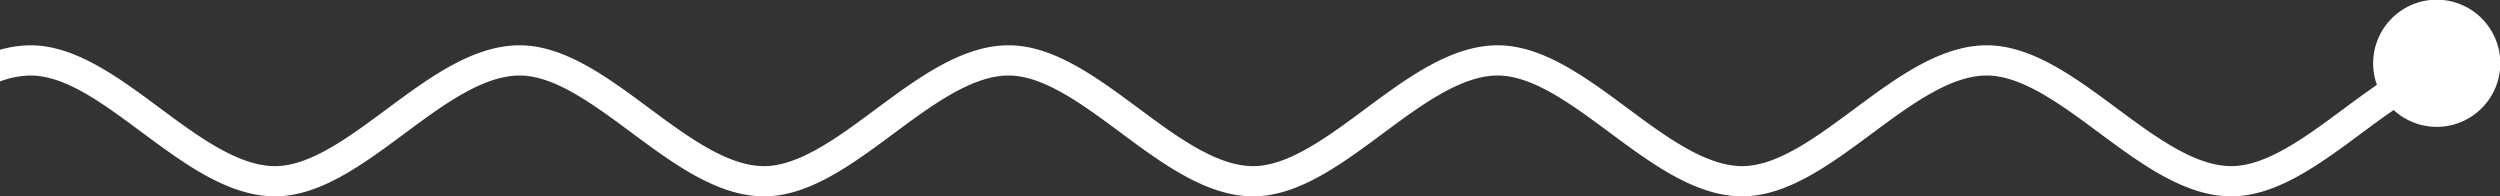
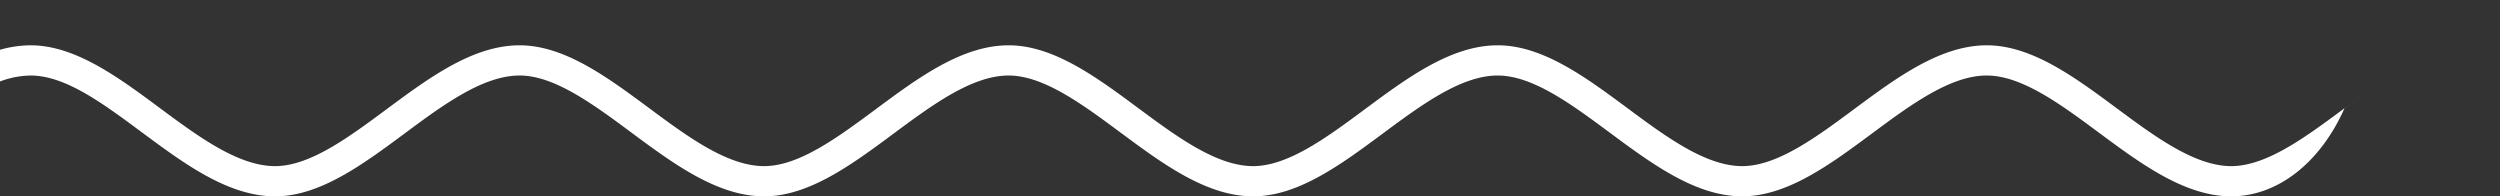
<svg xmlns="http://www.w3.org/2000/svg" viewBox="0 0 413.844 32.5">
  <rect x="0" y="0" width="413.844" height="32.5" fill="#333333" stroke="none" />
  <defs>
    <style>
      .cls-1 {
        fill: #fff;
      }
    </style>
  </defs>
  <g id="Layer_2" data-name="Layer 2">
    <g id="Layer_1-2" data-name="Layer 1">
-       <path class="cls-1" d="M0,8.238a18.811,18.811,0,0,1,5.059-.738c7.392,0,14.496,5.266,21.365,10.358,6.396,4.74,13.009,9.642,19.111,9.642,5.752,0,12.188-4.77,18.412-9.383C70.99,12.897,78.271,7.5,86.013,7.5c7.414,0,14.529,5.274,21.411,10.374,6.385,4.732,12.987,9.626,19.067,9.626,5.772,0,12.218-4.777,18.451-9.398,7.033-5.212,14.304-10.602,22.026-10.602,7.429,0,14.554,5.28,21.444,10.387,6.377,4.726,12.971,9.613,19.032,9.613,5.788,0,12.242-4.784,18.483-9.41,7.025-5.207,14.289-10.59,21.994-10.59,7.446,0,14.577,5.286,21.474,10.398,6.369,4.721,12.955,9.602,19.003,9.602,5.801,0,12.261-4.789,18.509-9.419,7.019-5.202,14.276-10.581,21.969-10.581,7.458,0,14.596,5.29,21.5,10.406,6.365,4.716,12.946,9.594,18.983,9.594,5.812,0,12.279-4.792,18.533-9.427,1.842-1.365,3.7-2.739,5.579-4.028a10.523,10.523,0,1,1,2.767,4.168c-1.795,1.233-3.59,2.559-5.368,3.877C383.963,27.208,376.822,32.5,369.359,32.5c-7.688,0-14.944-5.377-21.96-10.577-6.251-4.633-12.715-9.423-18.522-9.423-6.042,0-12.625,4.879-18.991,9.598-6.9,5.114-14.035,10.402-21.487,10.402-7.699,0-14.959-5.381-21.98-10.585-6.245-4.628-12.702-9.415-18.497-9.415-6.055,0-12.644,4.884-19.017,9.607-6.894,5.109-14.022,10.393-21.46,10.393-7.711,0-14.98-5.387-22.009-10.596-6.239-4.623-12.689-9.404-18.467-9.404-6.07,0-12.668,4.89-19.048,9.619-6.886,5.104-14.006,10.381-21.429,10.381-7.731,0-15.008-5.394-22.045-10.609-6.229-4.617-12.67-9.391-18.433-9.391-6.091,0-12.698,4.897-19.088,9.634-6.876,5.096-13.986,10.366-21.39,10.366-7.753,0-15.041-5.402-22.088-10.625-6.504-4.821-12.647-9.375-18.388-9.375A14.992,14.992,0,0,0,0,13.485Z" />
+       <path class="cls-1" d="M0,8.238a18.811,18.811,0,0,1,5.059-.738c7.392,0,14.496,5.266,21.365,10.358,6.396,4.74,13.009,9.642,19.111,9.642,5.752,0,12.188-4.77,18.412-9.383C70.99,12.897,78.271,7.5,86.013,7.5c7.414,0,14.529,5.274,21.411,10.374,6.385,4.732,12.987,9.626,19.067,9.626,5.772,0,12.218-4.777,18.451-9.398,7.033-5.212,14.304-10.602,22.026-10.602,7.429,0,14.554,5.28,21.444,10.387,6.377,4.726,12.971,9.613,19.032,9.613,5.788,0,12.242-4.784,18.483-9.41,7.025-5.207,14.289-10.59,21.994-10.59,7.446,0,14.577,5.286,21.474,10.398,6.369,4.721,12.955,9.602,19.003,9.602,5.801,0,12.261-4.789,18.509-9.419,7.019-5.202,14.276-10.581,21.969-10.581,7.458,0,14.596,5.29,21.5,10.406,6.365,4.716,12.946,9.594,18.983,9.594,5.812,0,12.279-4.792,18.533-9.427,1.842-1.365,3.7-2.739,5.579-4.028c-1.795,1.233-3.59,2.559-5.368,3.877C383.963,27.208,376.822,32.5,369.359,32.5c-7.688,0-14.944-5.377-21.96-10.577-6.251-4.633-12.715-9.423-18.522-9.423-6.042,0-12.625,4.879-18.991,9.598-6.9,5.114-14.035,10.402-21.487,10.402-7.699,0-14.959-5.381-21.98-10.585-6.245-4.628-12.702-9.415-18.497-9.415-6.055,0-12.644,4.884-19.017,9.607-6.894,5.109-14.022,10.393-21.46,10.393-7.711,0-14.98-5.387-22.009-10.596-6.239-4.623-12.689-9.404-18.467-9.404-6.07,0-12.668,4.89-19.048,9.619-6.886,5.104-14.006,10.381-21.429,10.381-7.731,0-15.008-5.394-22.045-10.609-6.229-4.617-12.67-9.391-18.433-9.391-6.091,0-12.698,4.897-19.088,9.634-6.876,5.096-13.986,10.366-21.39,10.366-7.753,0-15.041-5.402-22.088-10.625-6.504-4.821-12.647-9.375-18.388-9.375A14.992,14.992,0,0,0,0,13.485Z" />
    </g>
  </g>
</svg>